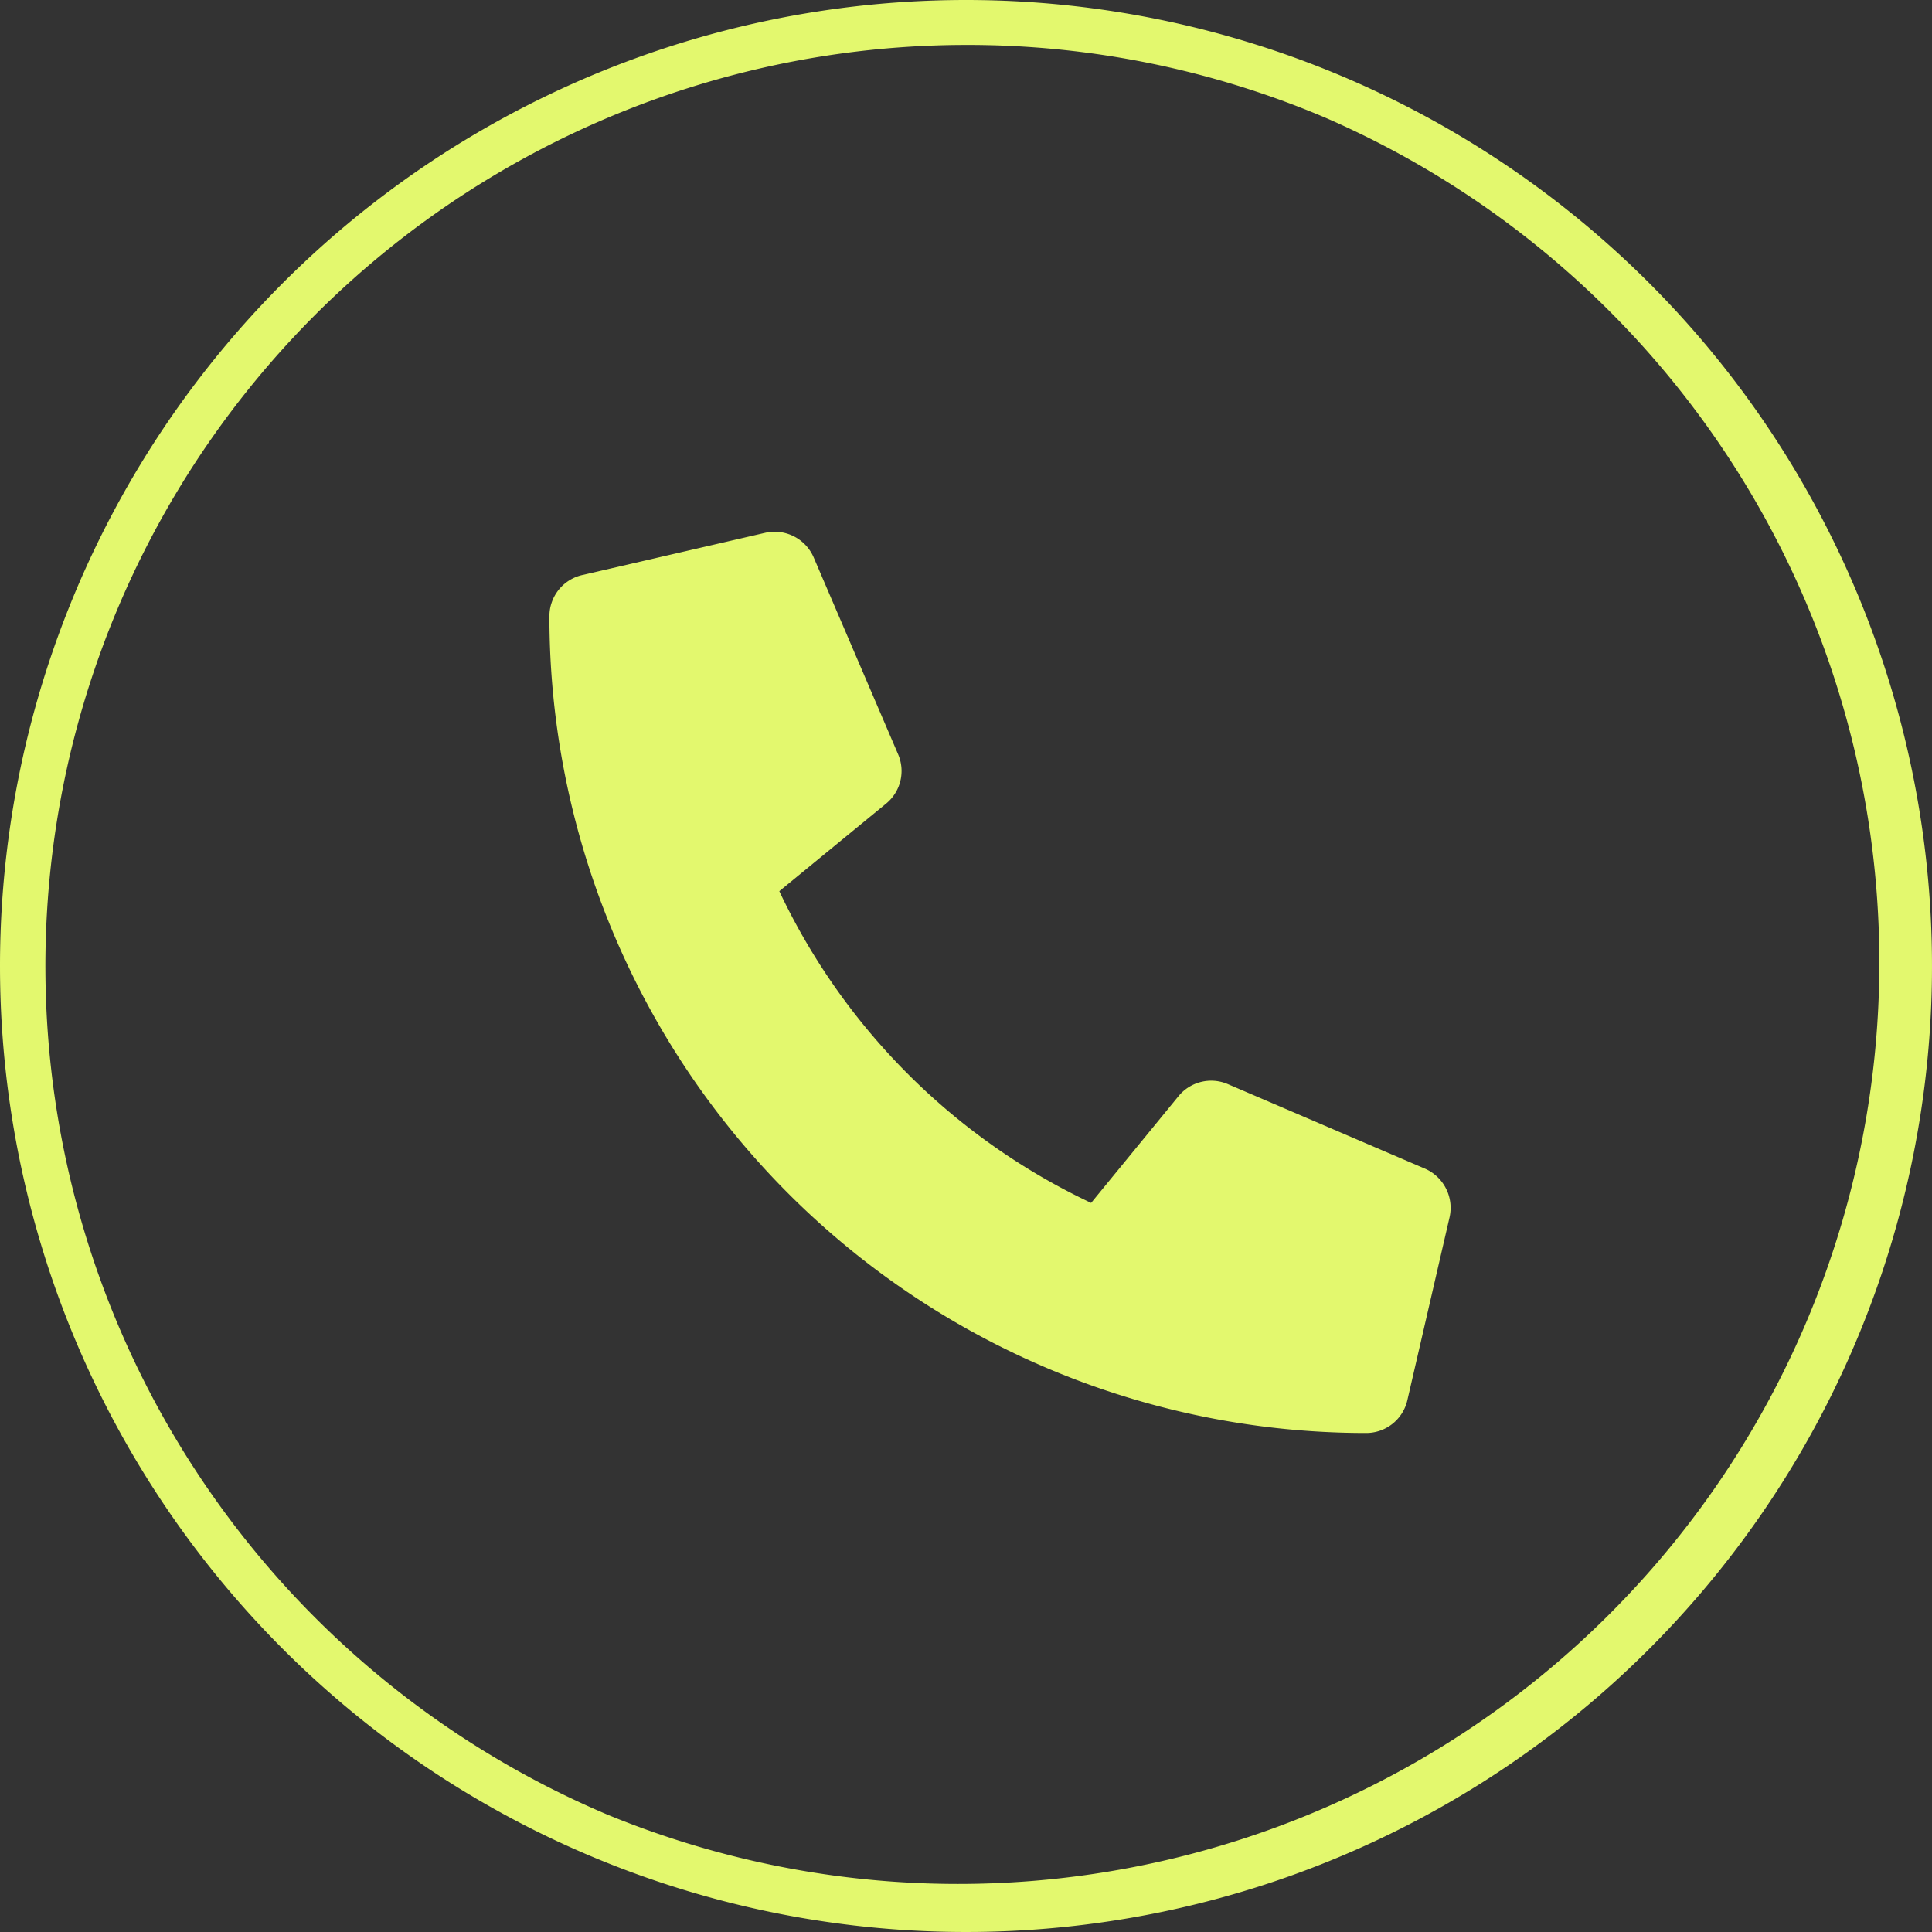
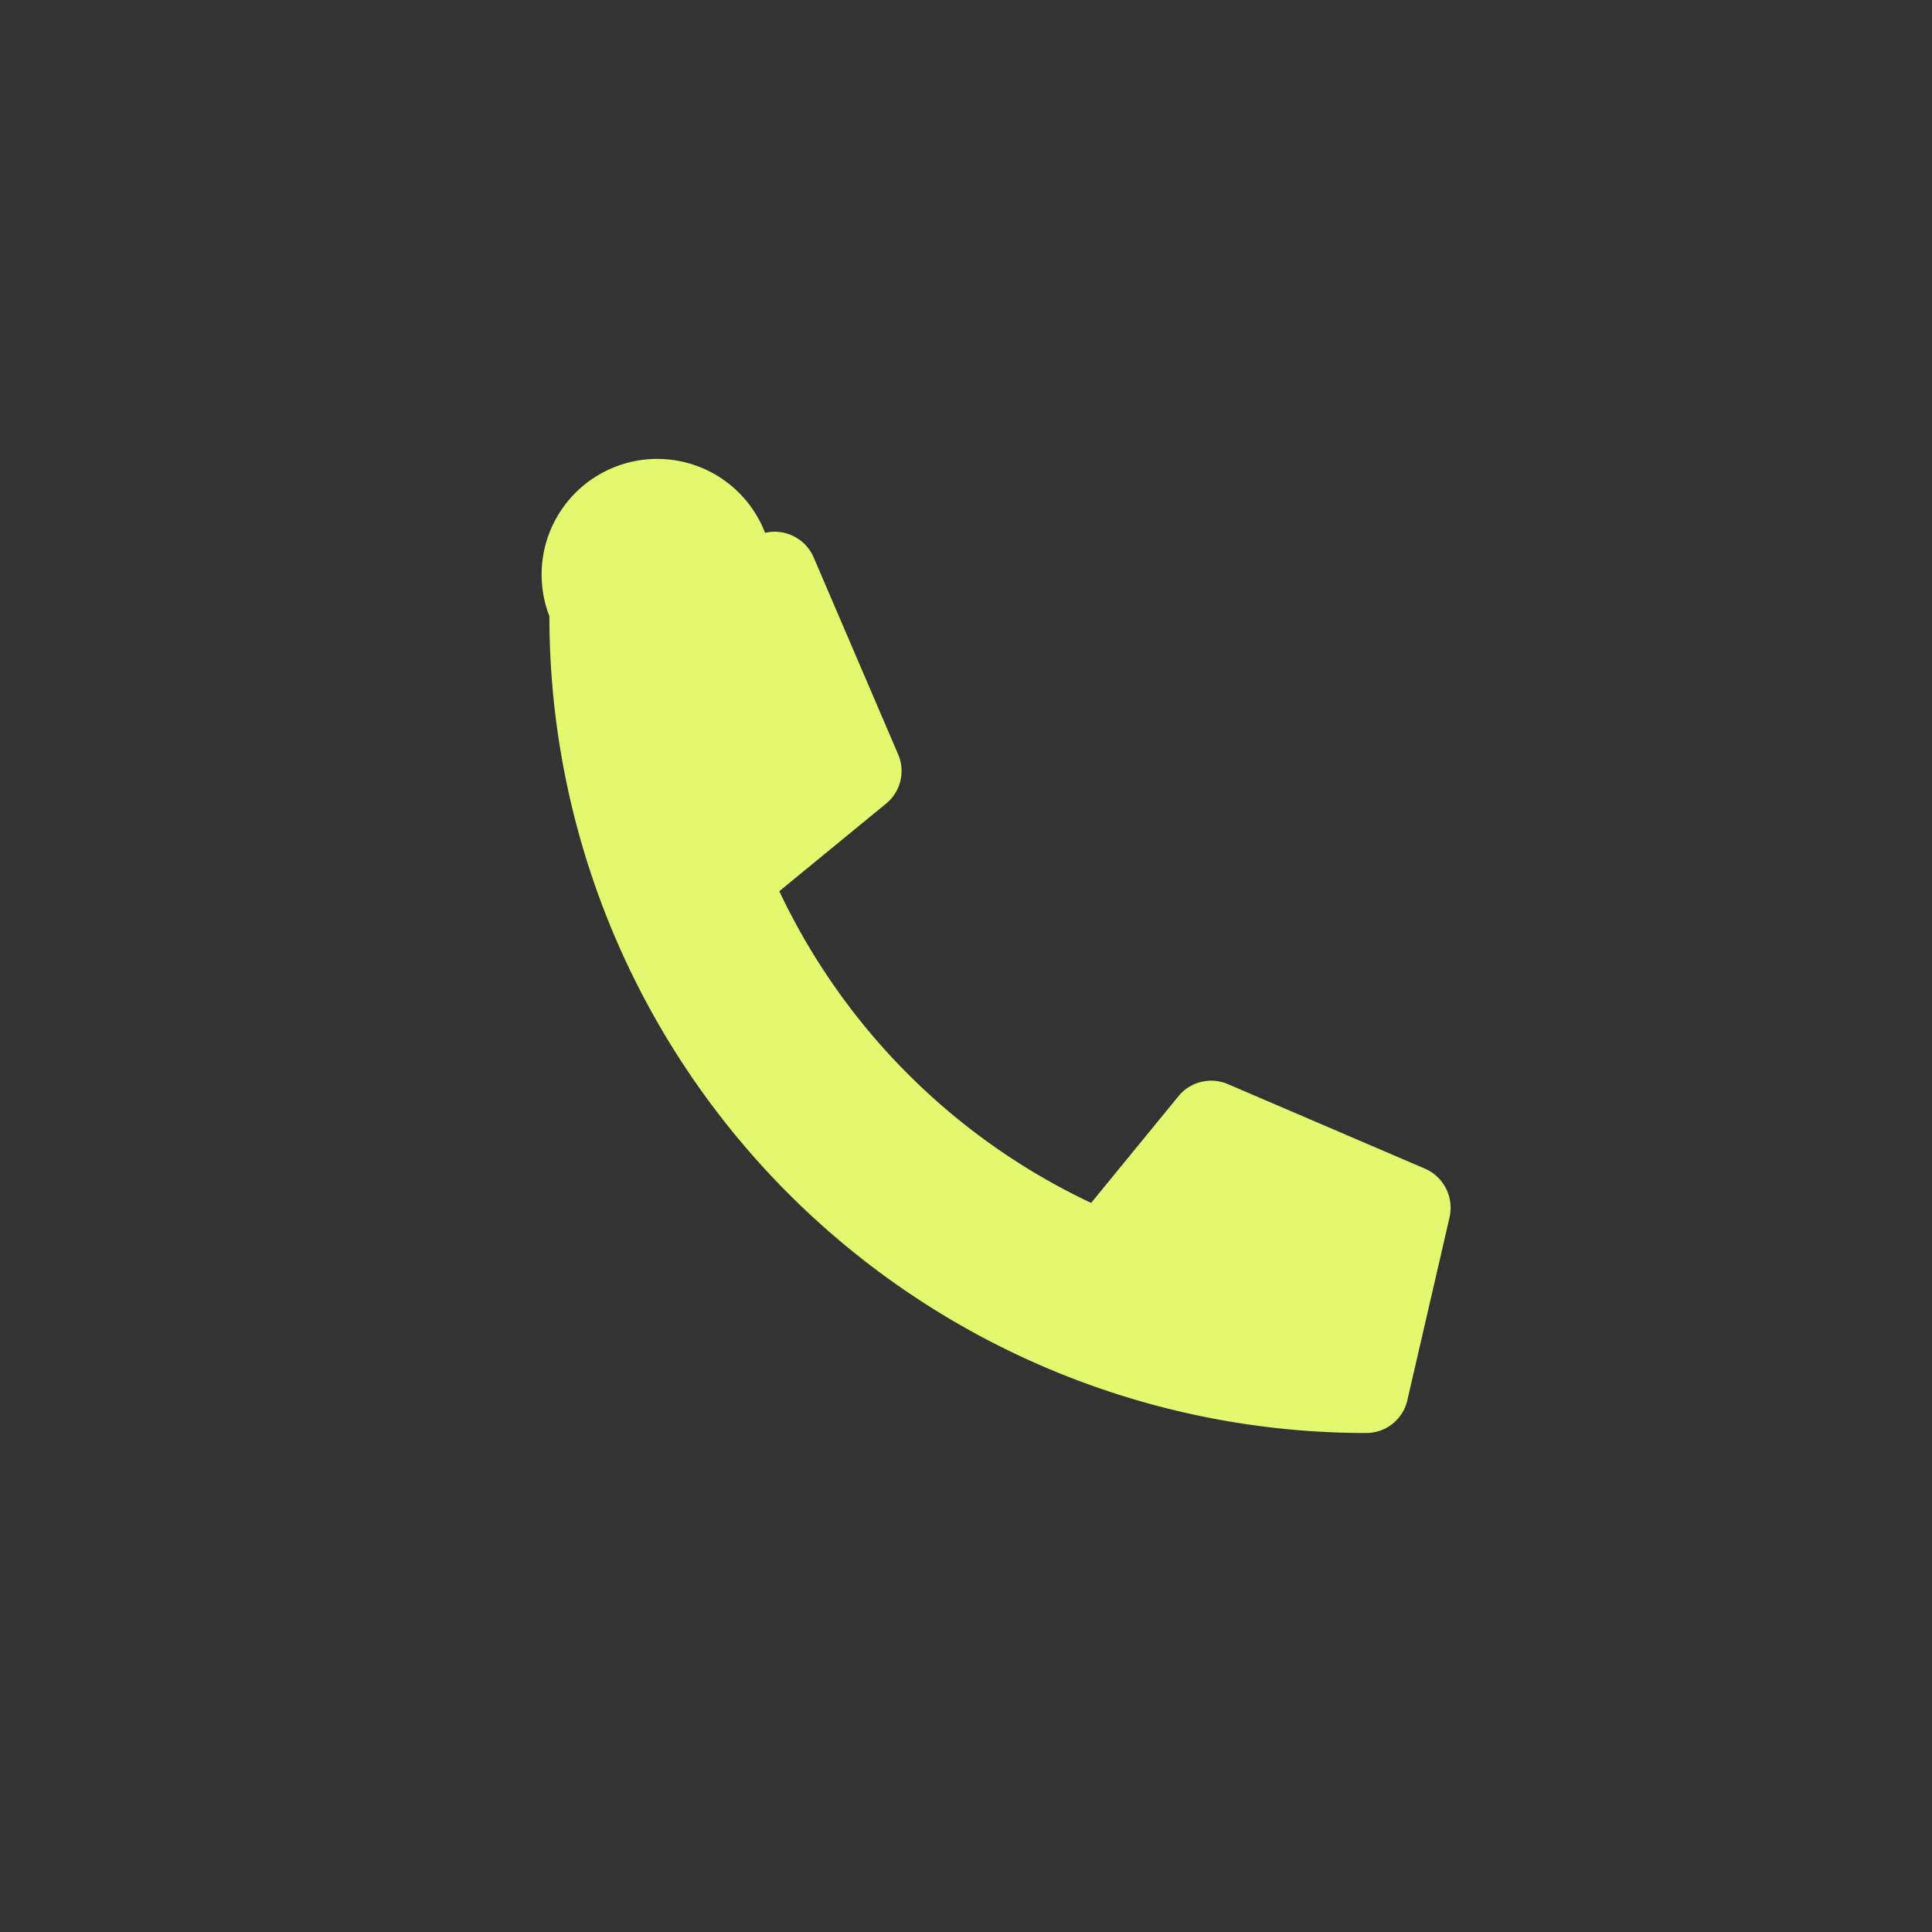
<svg xmlns="http://www.w3.org/2000/svg" width="43" height="43" viewBox="0 0 43 43">
  <rect x="0" y="0" width="43" height="43" fill="#333333" stroke="none" />
  <g transform="translate(-939 -10949)">
-     <path d="M19.486,14.175,15.1,12.294a.94.94,0,0,0-1.1.27l-1.943,2.374A14.521,14.521,0,0,1,5.117,8L7.491,6.053a.938.938,0,0,0,.27-1.1L5.881.569A.947.947,0,0,0,4.8.024L.729.964A.94.94,0,0,0,0,1.881,18.176,18.176,0,0,0,18.178,20.059a.94.94,0,0,0,.917-.729l.94-4.074a.952.952,0,0,0-.549-1.081Z" transform="translate(951.228 10960.835)" fill="#e3f86e" />
-     <path d="M21.5,1a20.506,20.506,0,0,0-7.979,39.389A20.506,20.506,0,0,0,29.479,2.611,20.371,20.371,0,0,0,21.5,1m0-1A21.5,21.5,0,1,1,0,21.5,21.5,21.5,0,0,1,21.5,0Z" transform="translate(939 10949)" fill="#e3f86e" />
+     <path d="M19.486,14.175,15.1,12.294a.94.94,0,0,0-1.1.27l-1.943,2.374A14.521,14.521,0,0,1,5.117,8L7.491,6.053a.938.938,0,0,0,.27-1.1L5.881.569A.947.947,0,0,0,4.8.024A.94.94,0,0,0,0,1.881,18.176,18.176,0,0,0,18.178,20.059a.94.94,0,0,0,.917-.729l.94-4.074a.952.952,0,0,0-.549-1.081Z" transform="translate(951.228 10960.835)" fill="#e3f86e" />
  </g>
</svg>